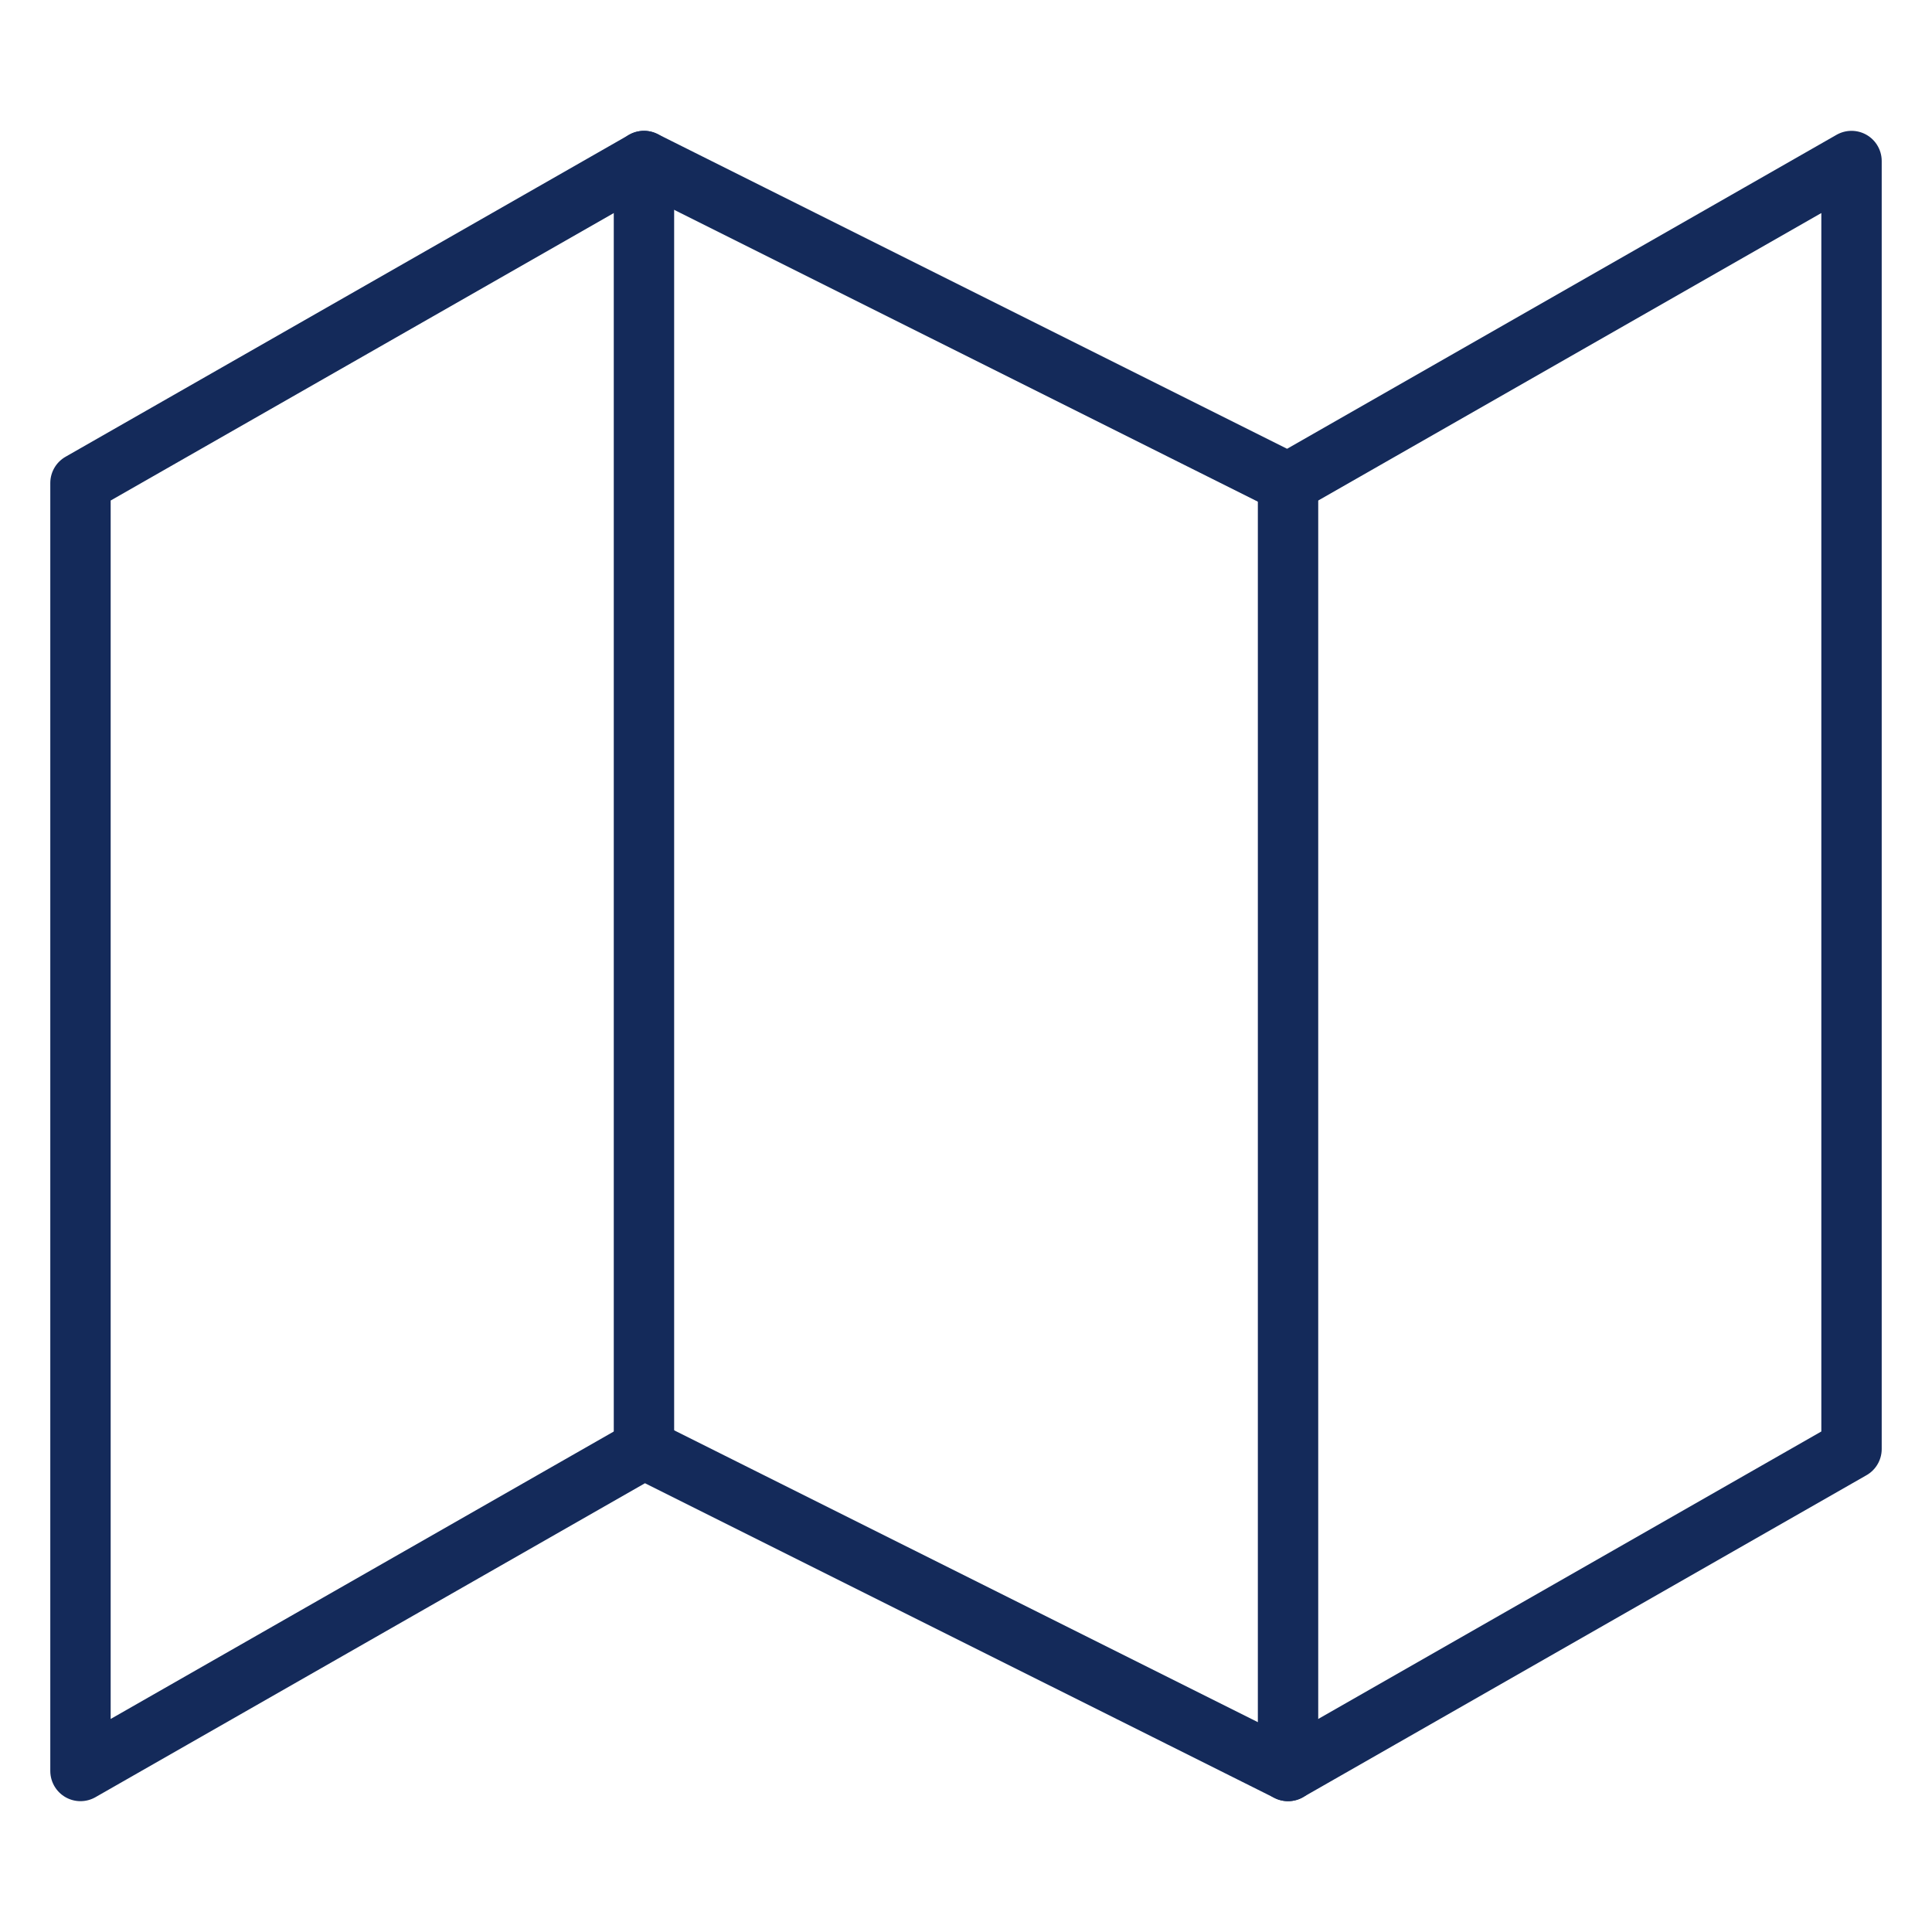
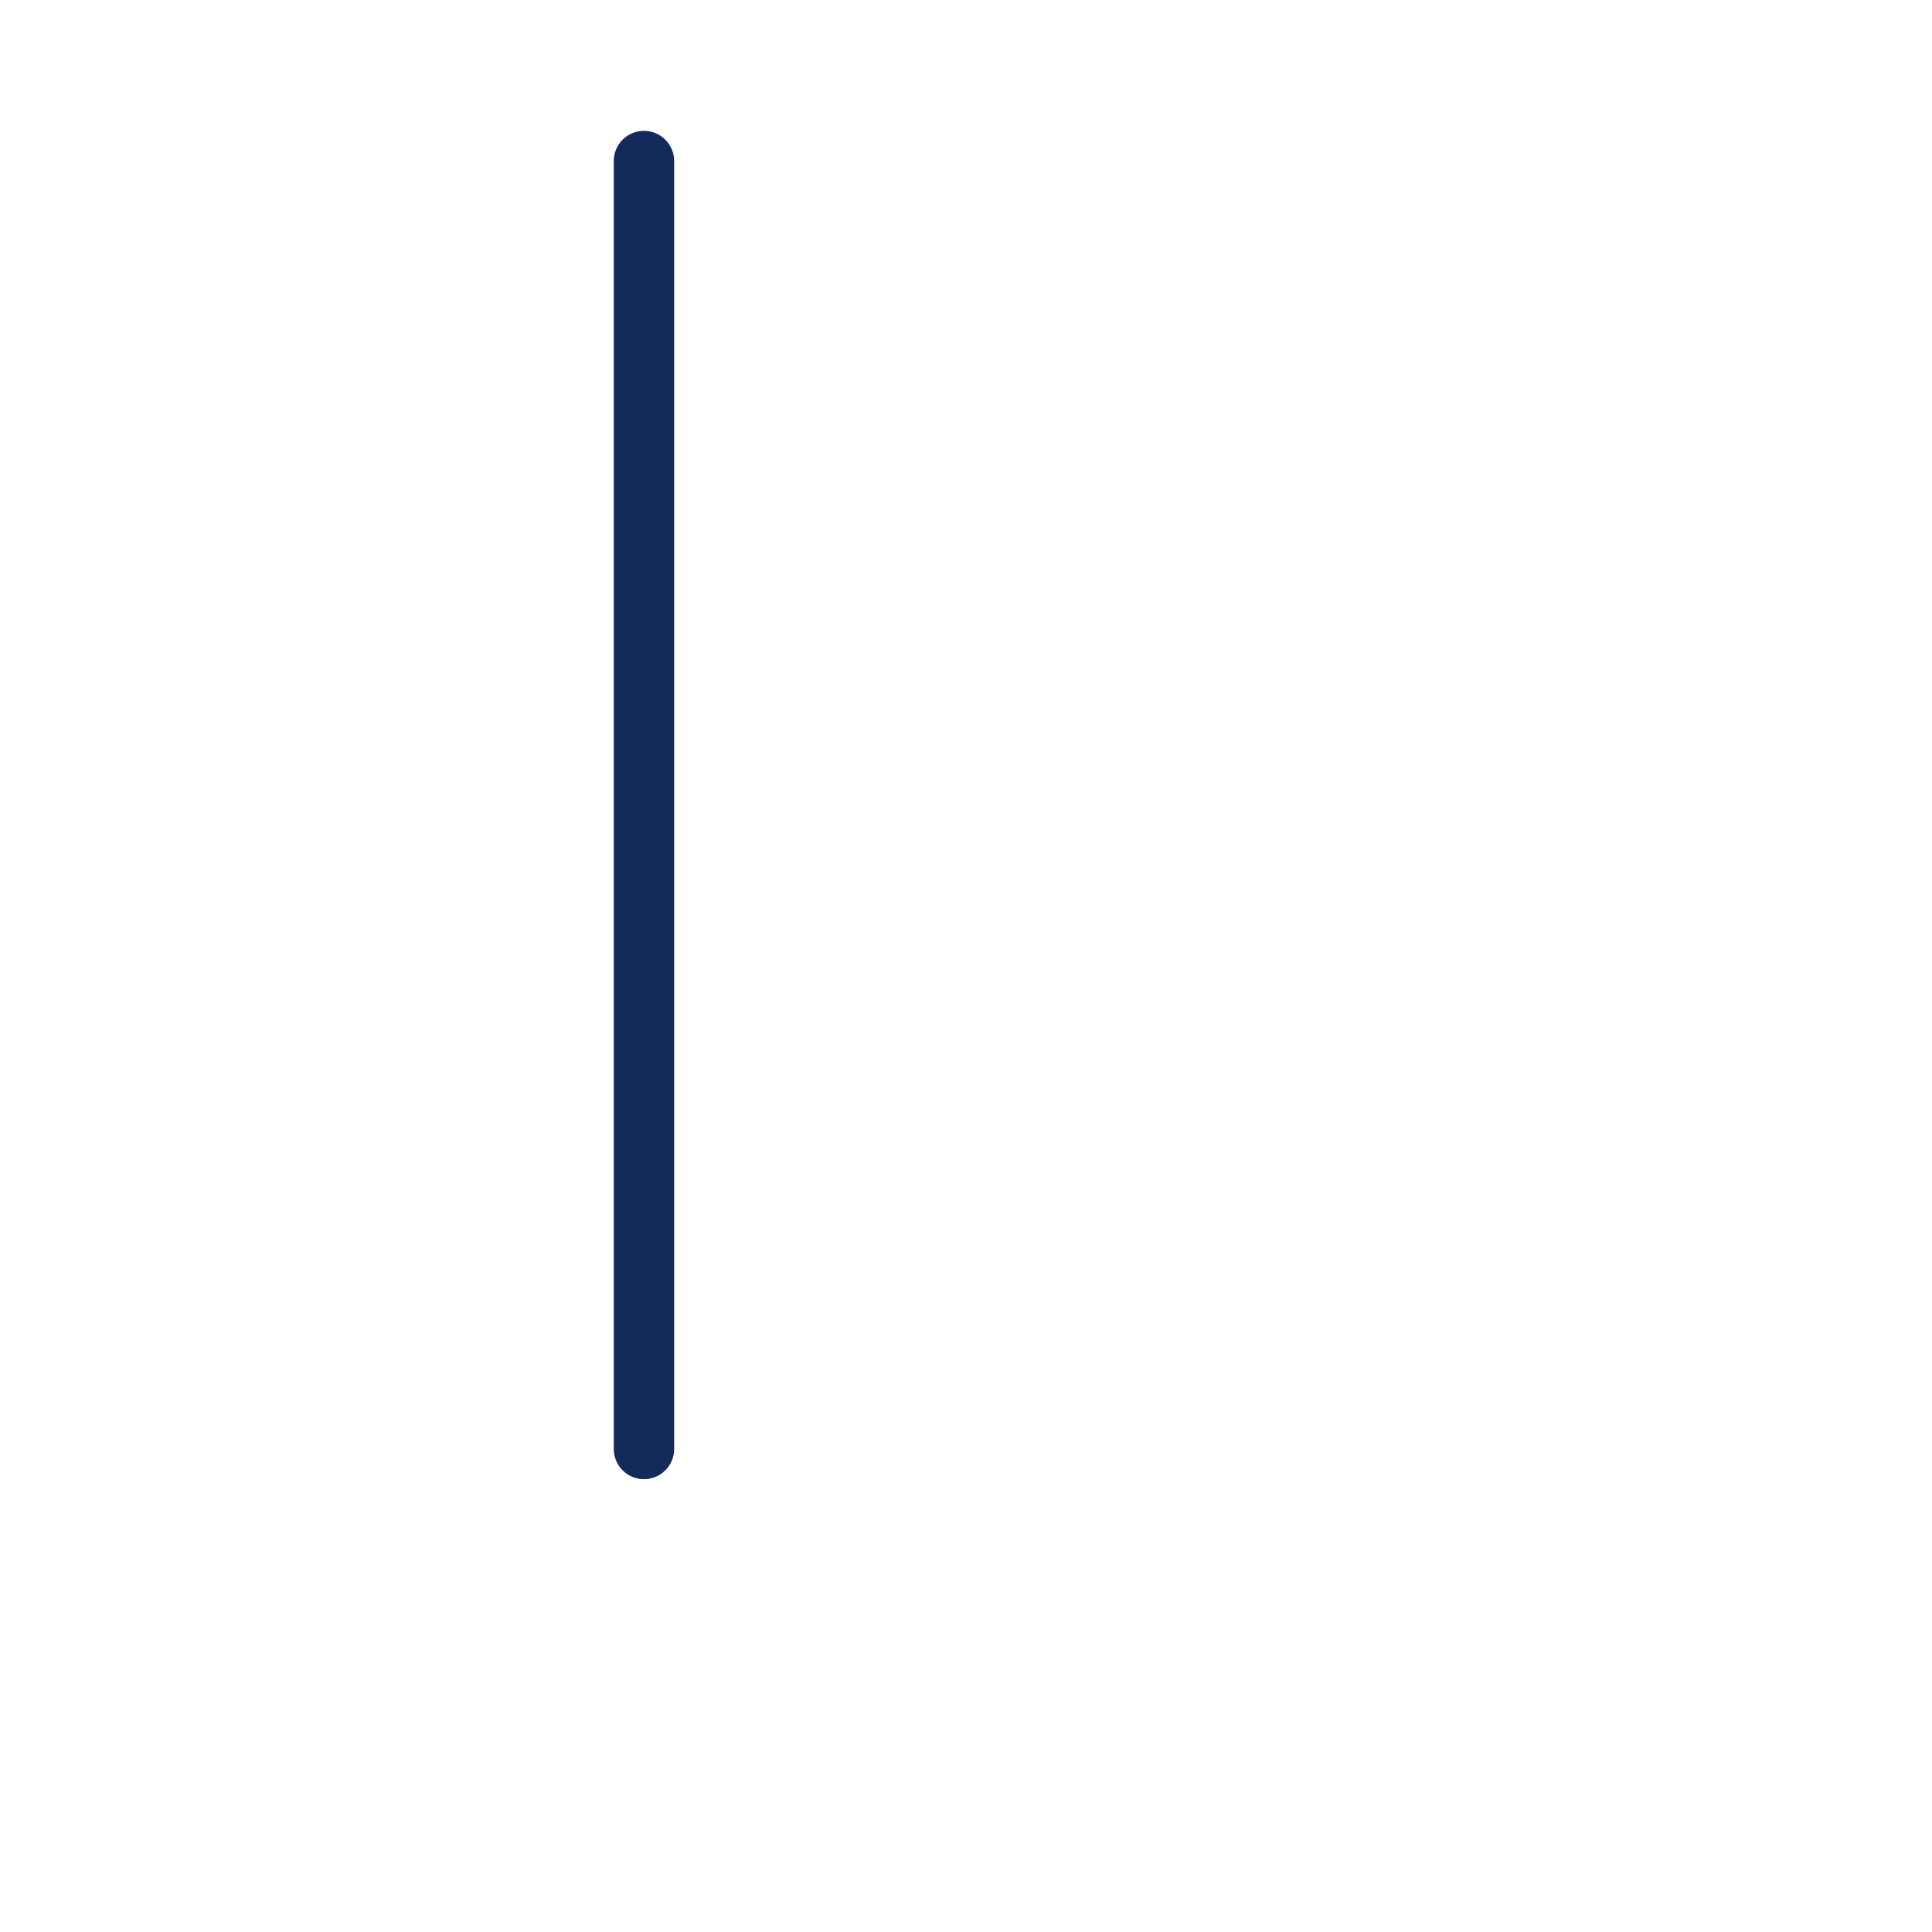
<svg xmlns="http://www.w3.org/2000/svg" width="32" height="32" viewBox="0 0 32 32" fill="none">
-   <path fill-rule="evenodd" clip-rule="evenodd" d="M1.333 8V29.333L10.667 24L21.334 29.333L30.667 24V2.667L21.334 8L10.667 2.667L1.333 8V8Z" stroke="#142A5A" stroke-linecap="round" stroke-linejoin="round" />
  <path d="M10.666 2.667V24" stroke="#142A5A" stroke-linecap="round" stroke-linejoin="round" />
-   <path d="M21.334 8V29.333" stroke="#142A5A" stroke-linecap="round" stroke-linejoin="round" />
</svg>